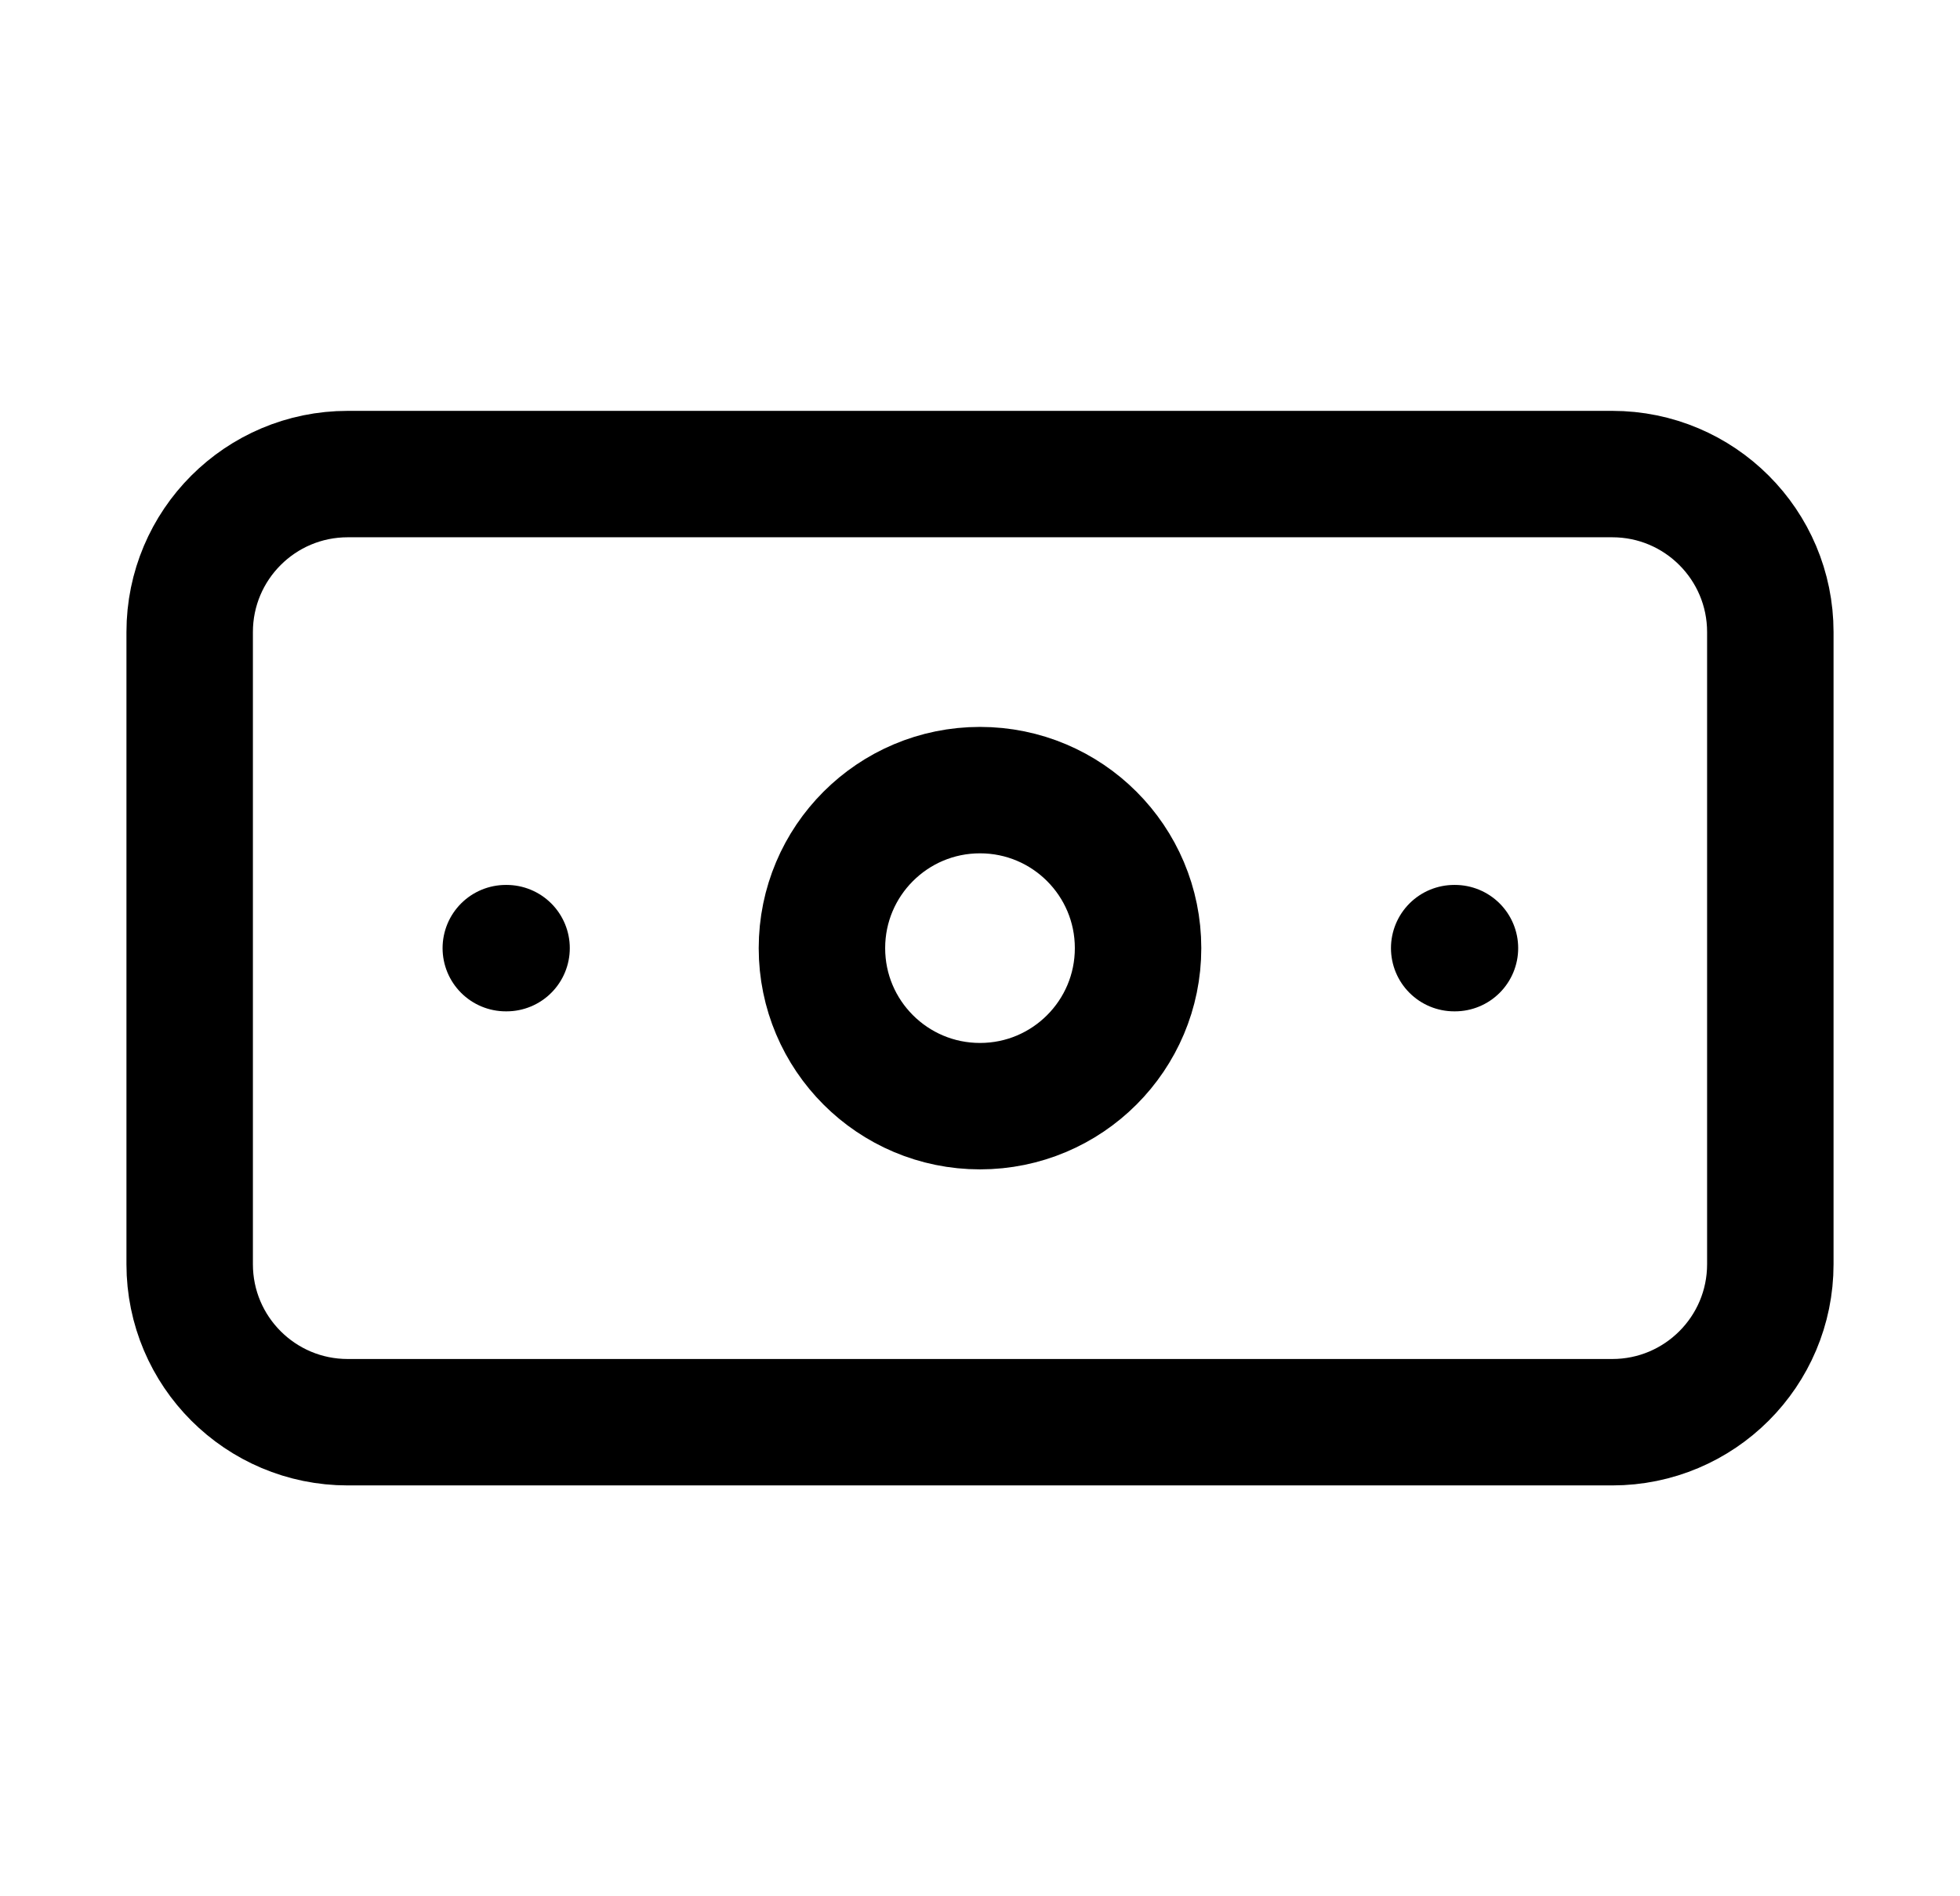
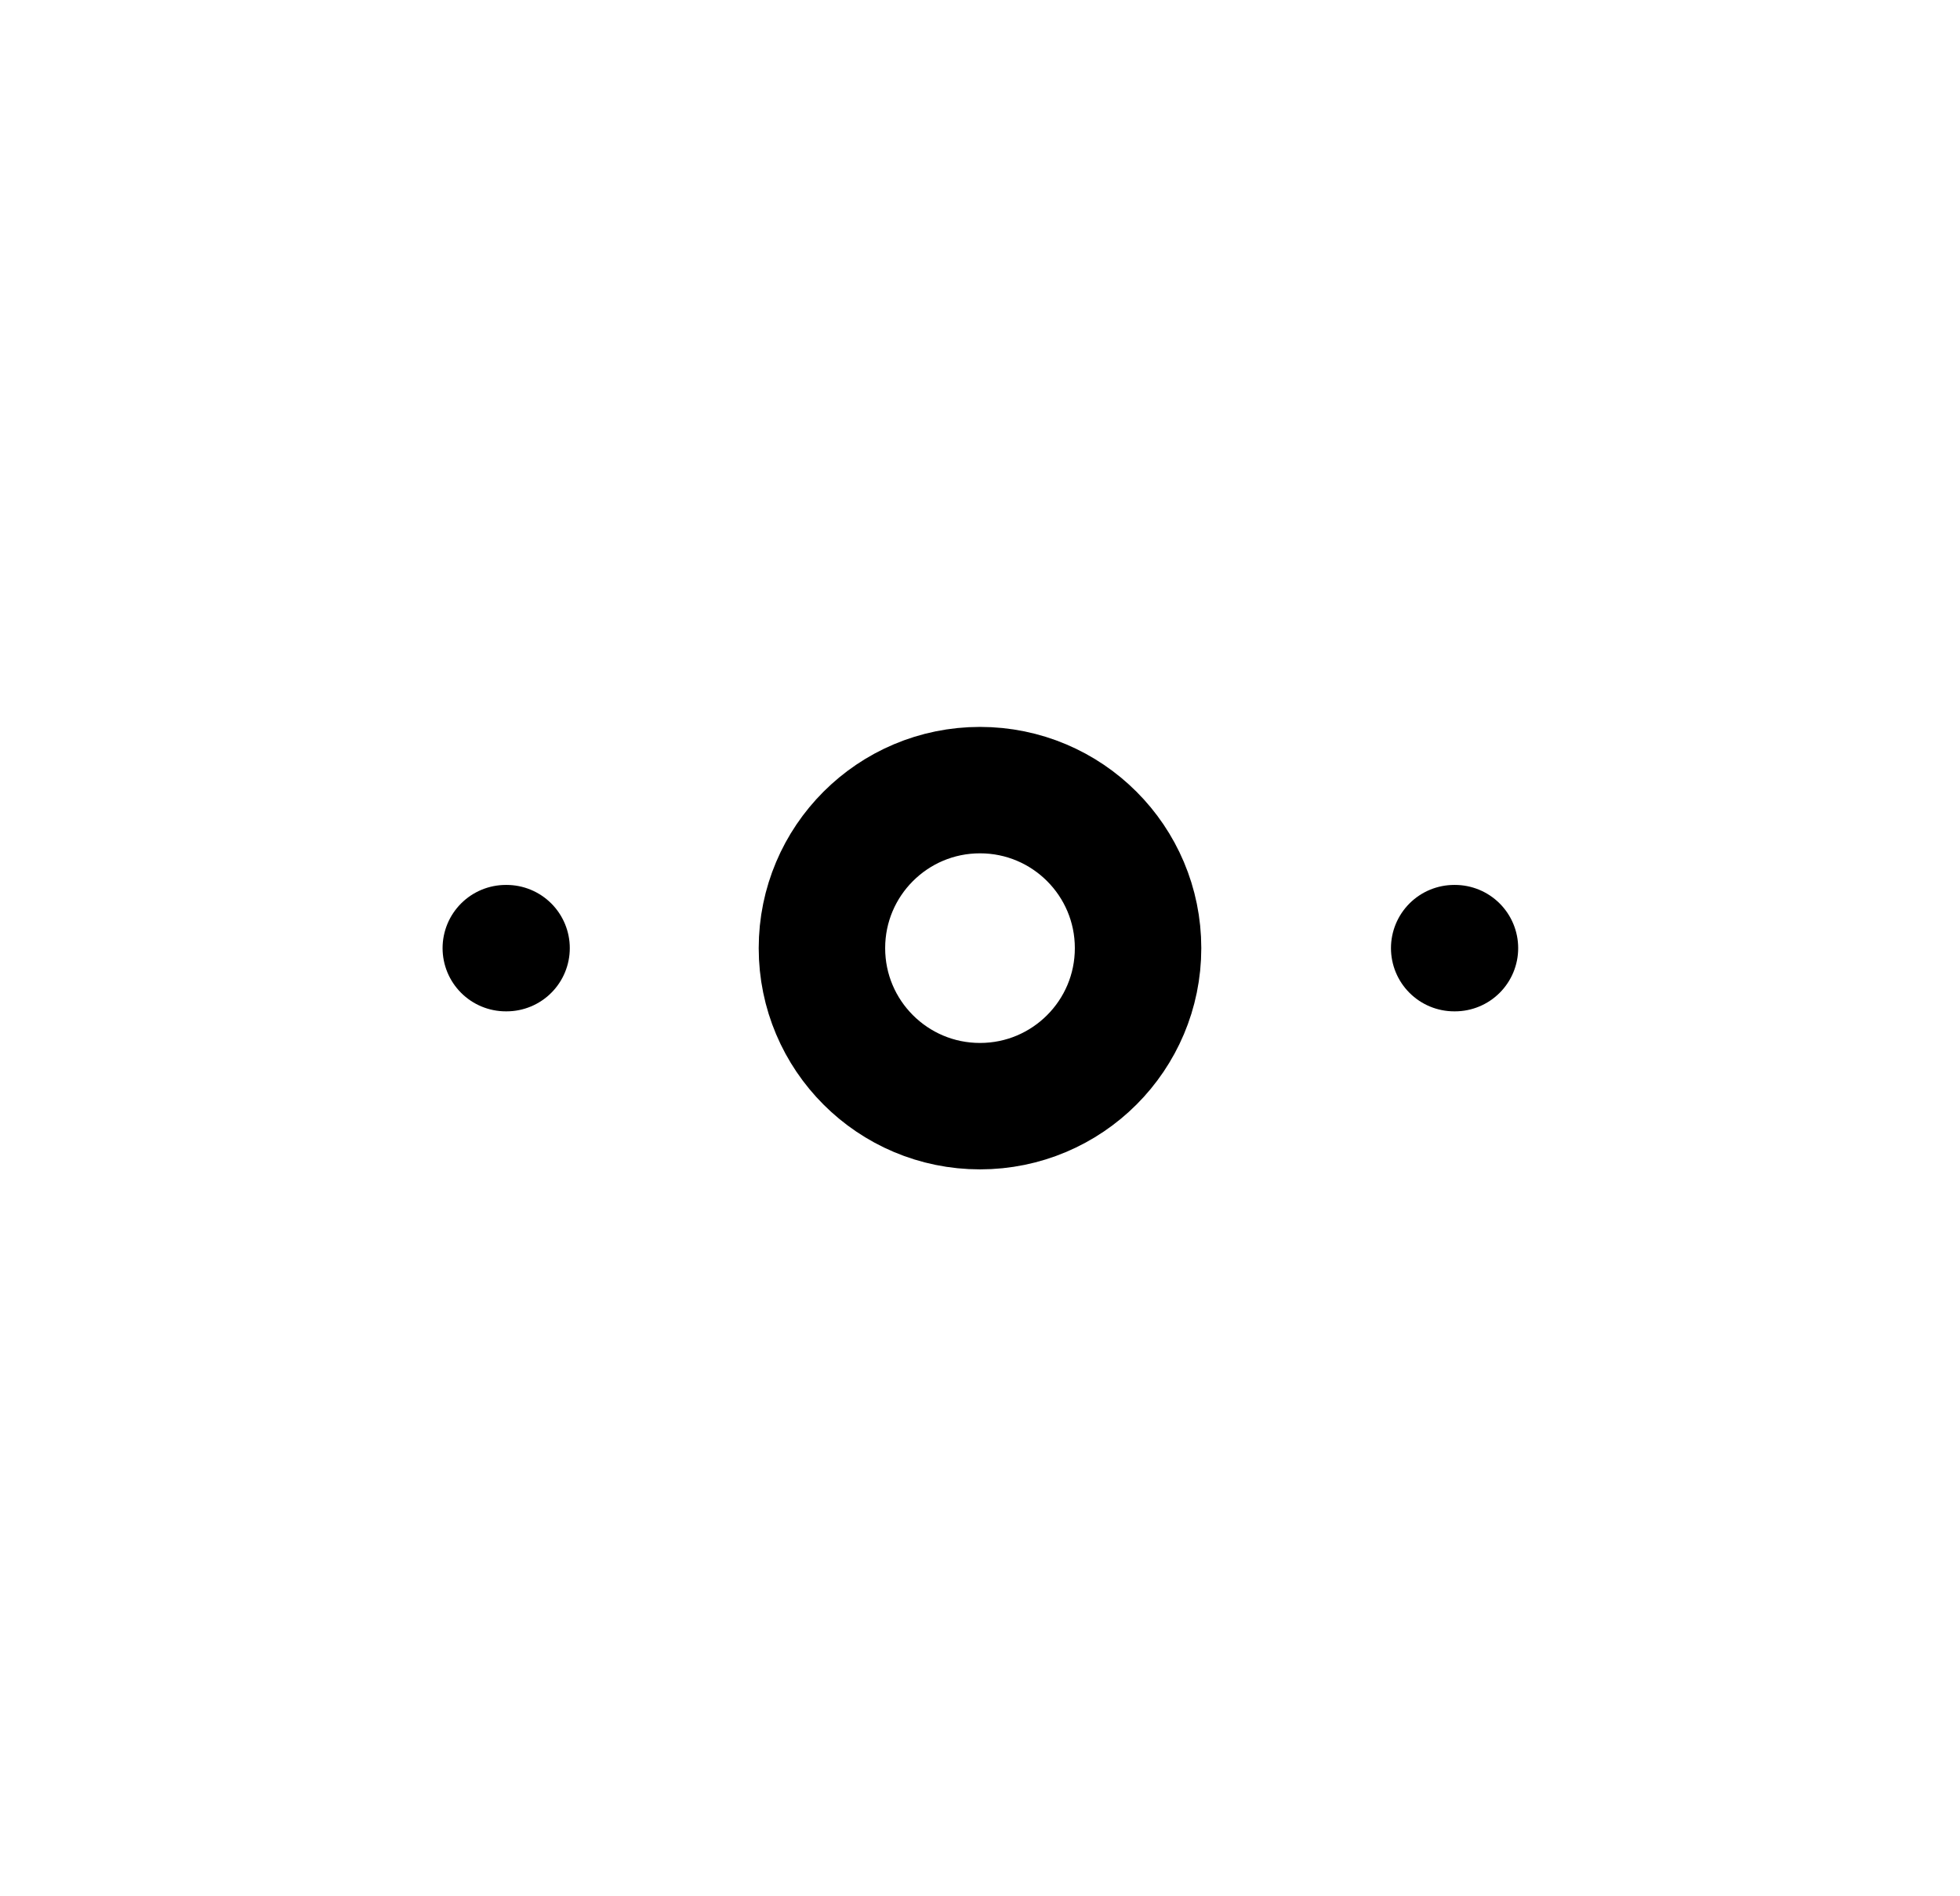
<svg xmlns="http://www.w3.org/2000/svg" width="31" height="30" viewBox="0 0 31 30" fill="none">
-   <path d="M25.5 7.5H5.5C4.119 7.5 3 8.619 3 10V20C3 21.381 4.119 22.5 5.5 22.5H25.5C26.881 22.5 28 21.381 28 20V10C28 8.619 26.881 7.5 25.5 7.5Z" stroke="black" stroke-width="2" stroke-linecap="round" stroke-linejoin="round" />
  <path d="M15.5 17.5C16.881 17.5 18 16.381 18 15C18 13.619 16.881 12.5 15.5 12.5C14.119 12.5 13 13.619 13 15C13 16.381 14.119 17.5 15.5 17.5Z" stroke="black" stroke-width="2" stroke-linecap="round" stroke-linejoin="round" />
  <path d="M8 15H8.012M23 15H23.012" stroke="black" stroke-width="2" stroke-linecap="round" stroke-linejoin="round" />
</svg>